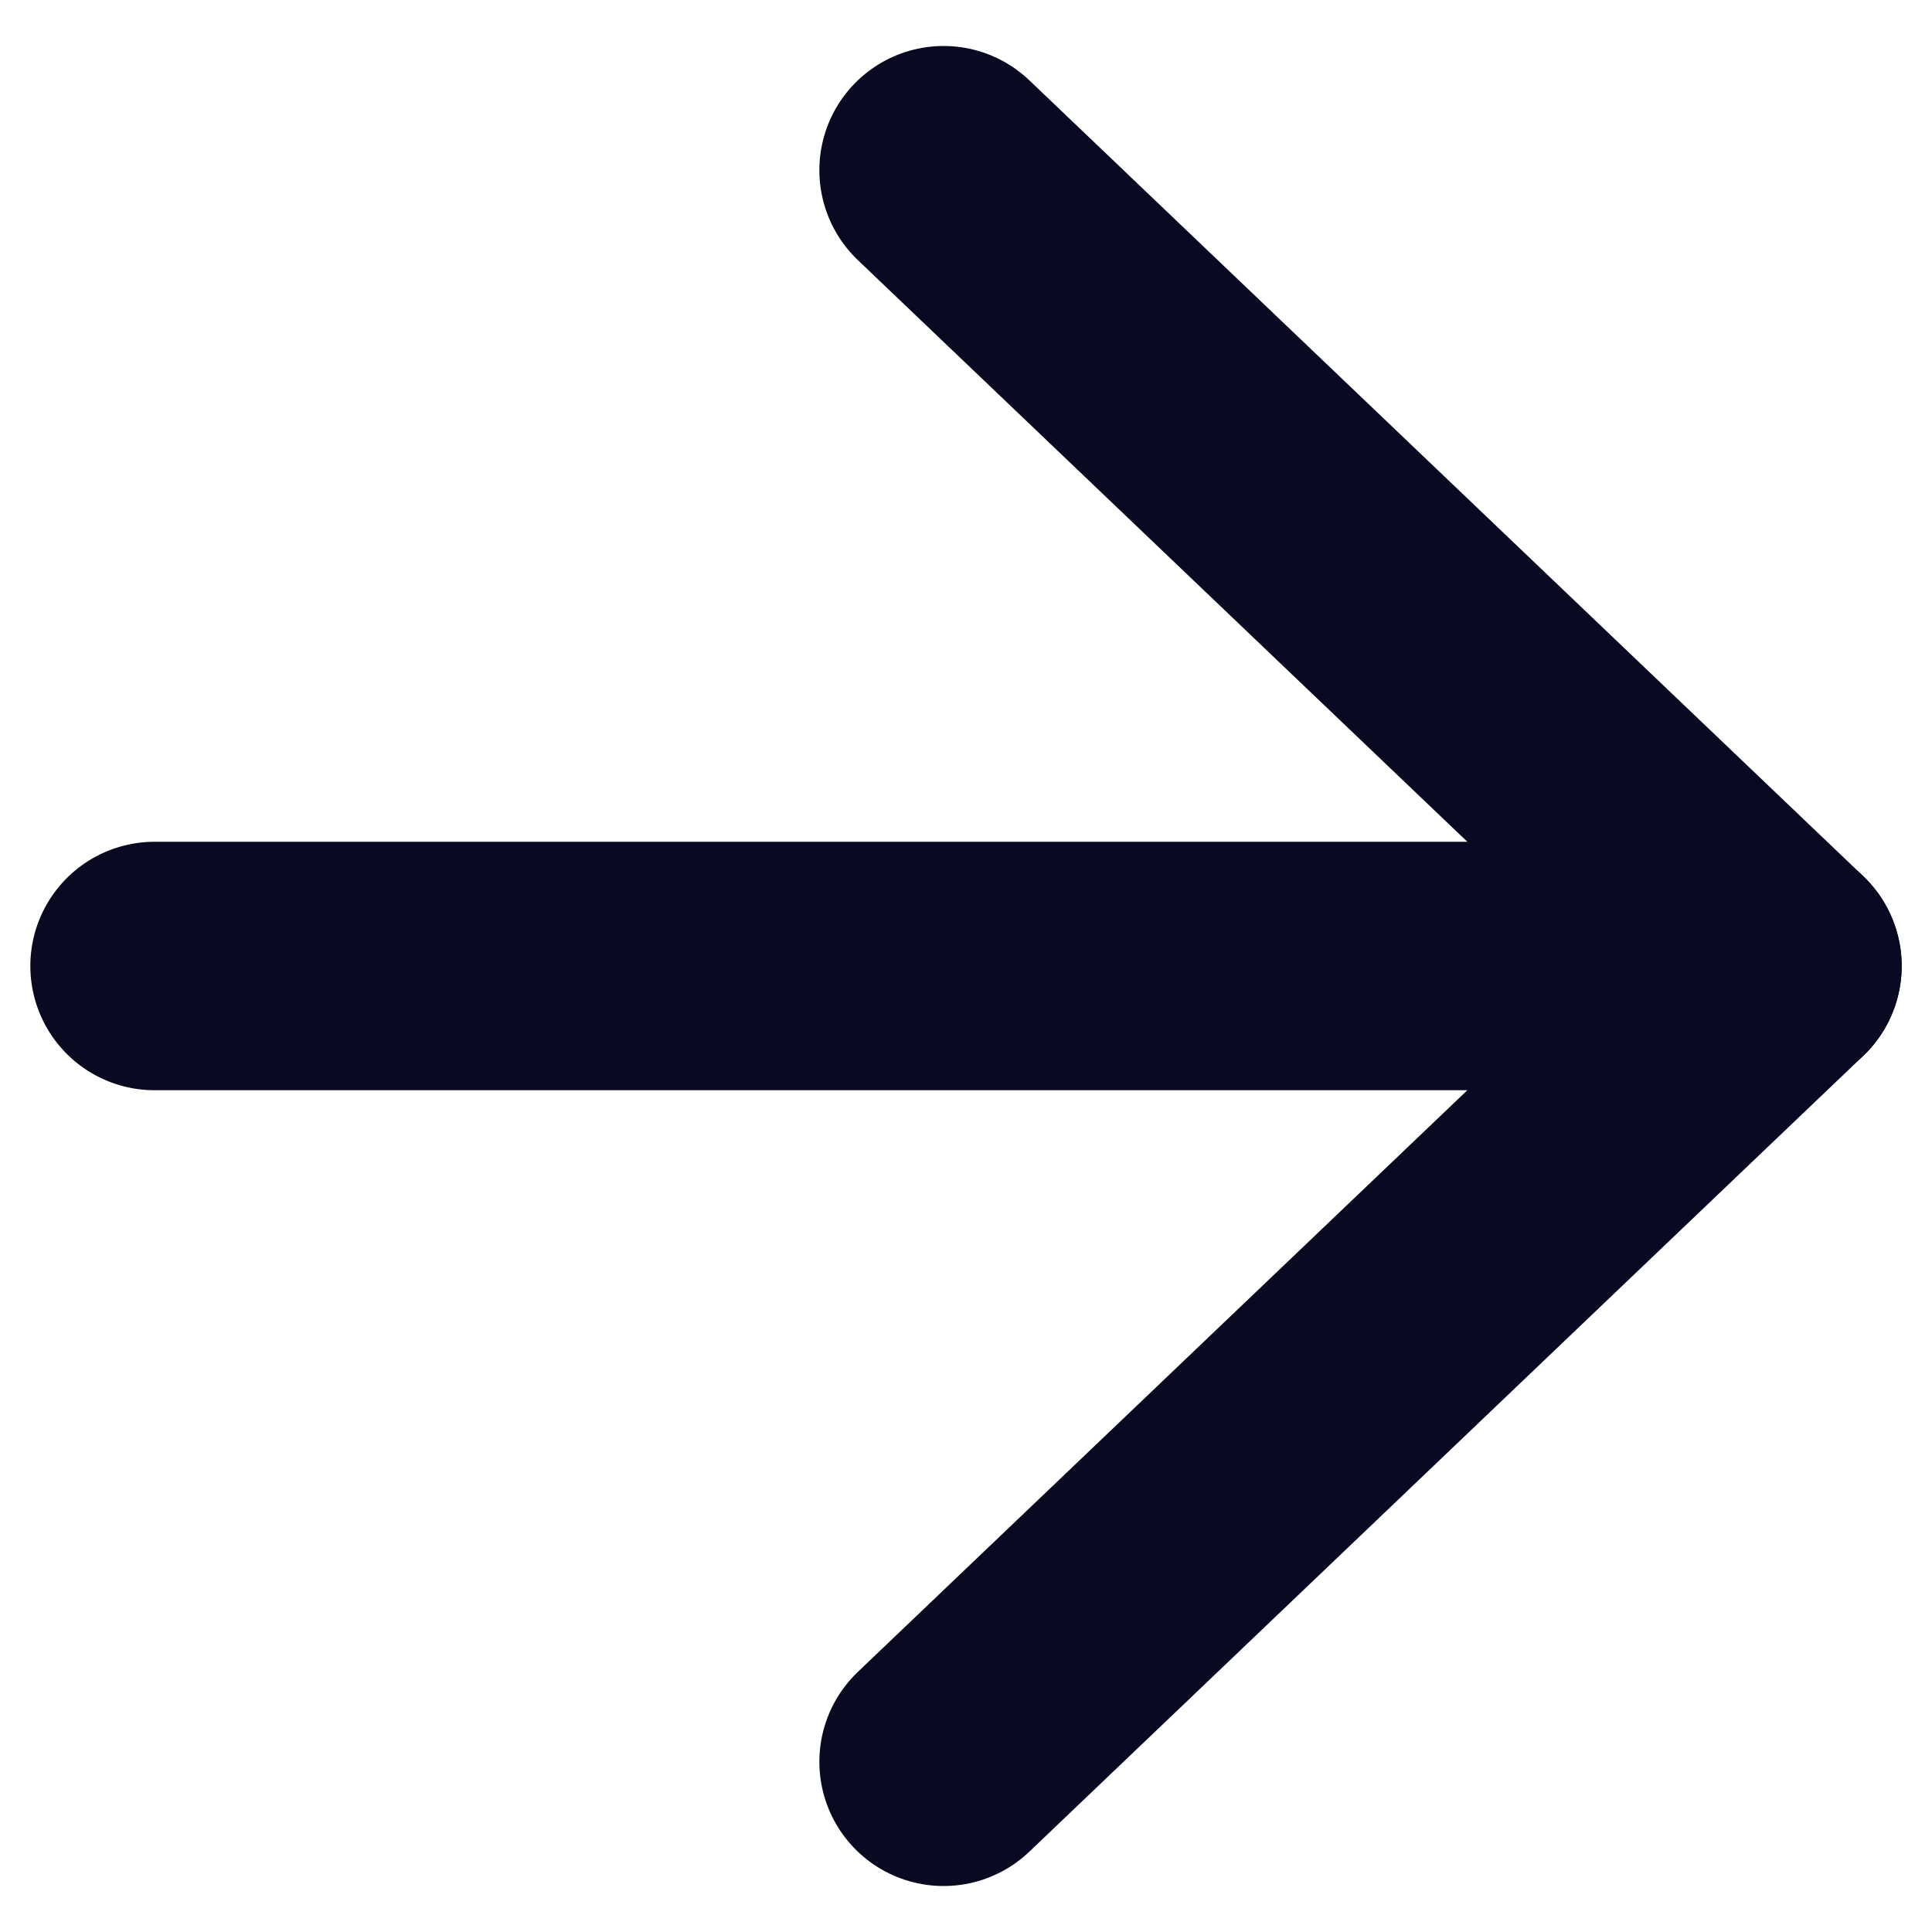
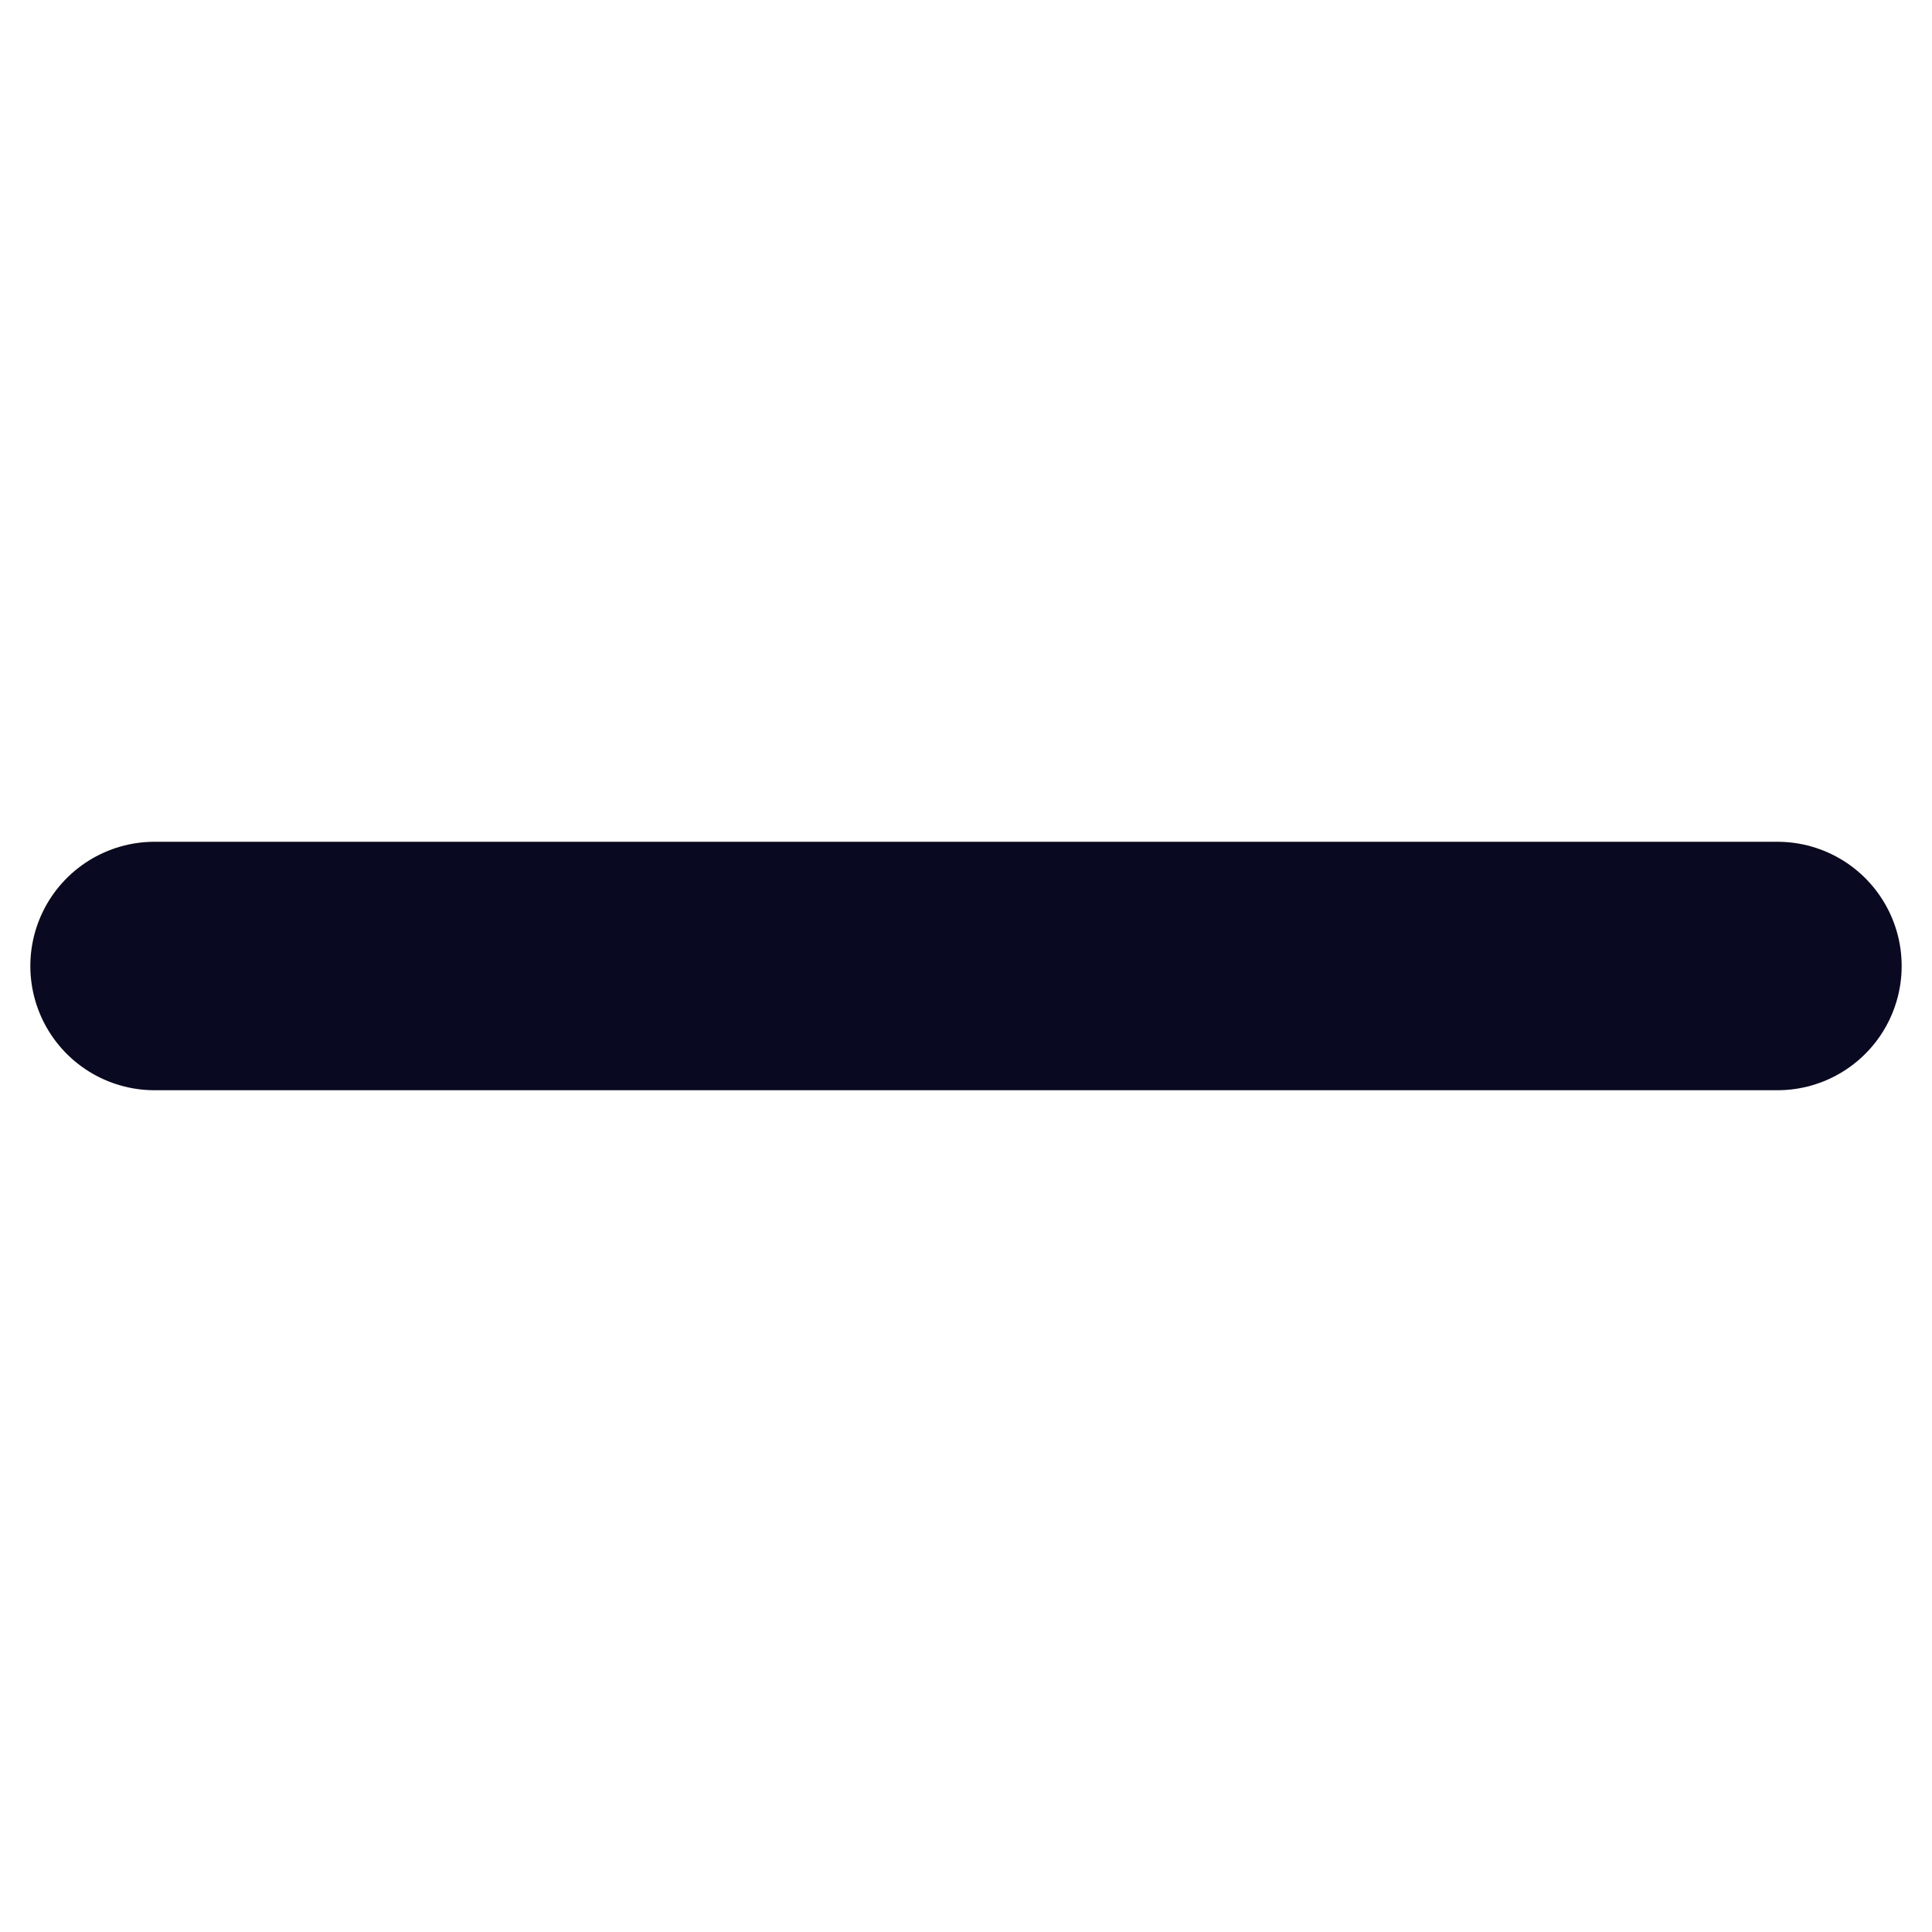
<svg xmlns="http://www.w3.org/2000/svg" width="10" height="10" viewBox="0 0 10 10" fill="none">
-   <path d="M4.884 0.881L9.2 5L4.884 9.119" stroke="#090921" stroke-width="1.286" stroke-linecap="round" stroke-linejoin="round" />
  <path d="M9.2 5L0.8 5" stroke="#090921" stroke-width="1.286" stroke-linecap="round" stroke-linejoin="round" />
</svg>